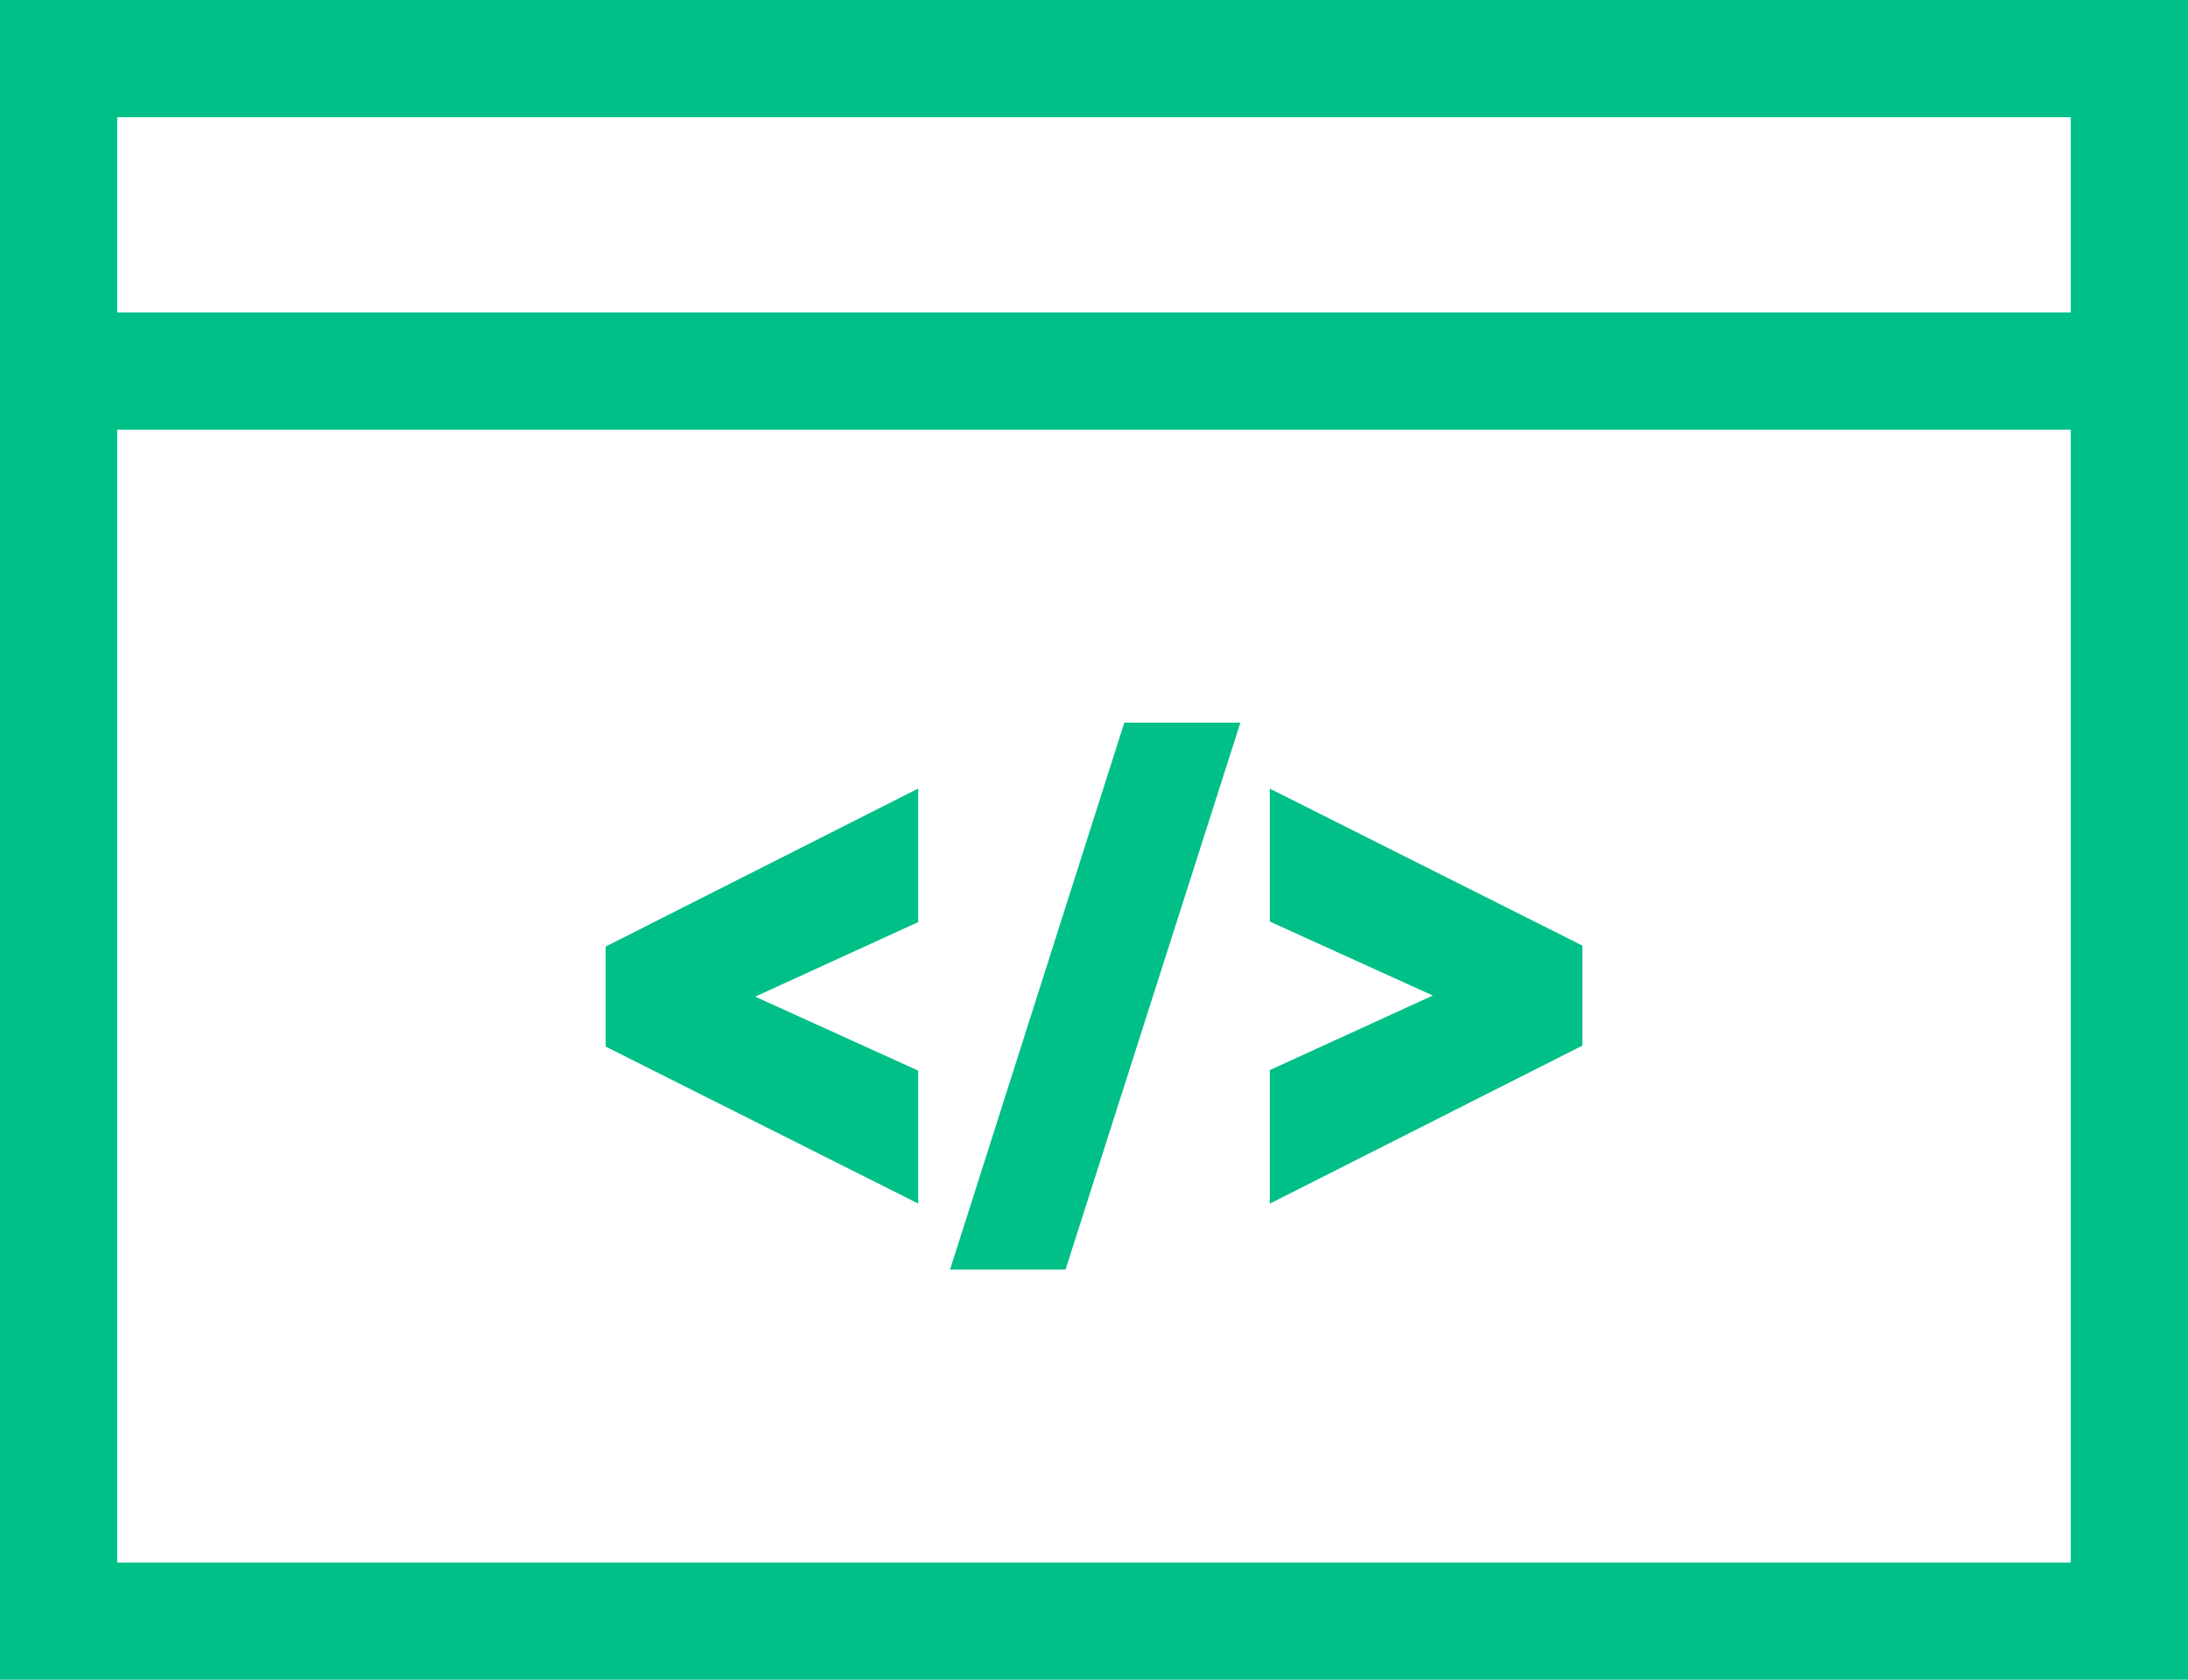
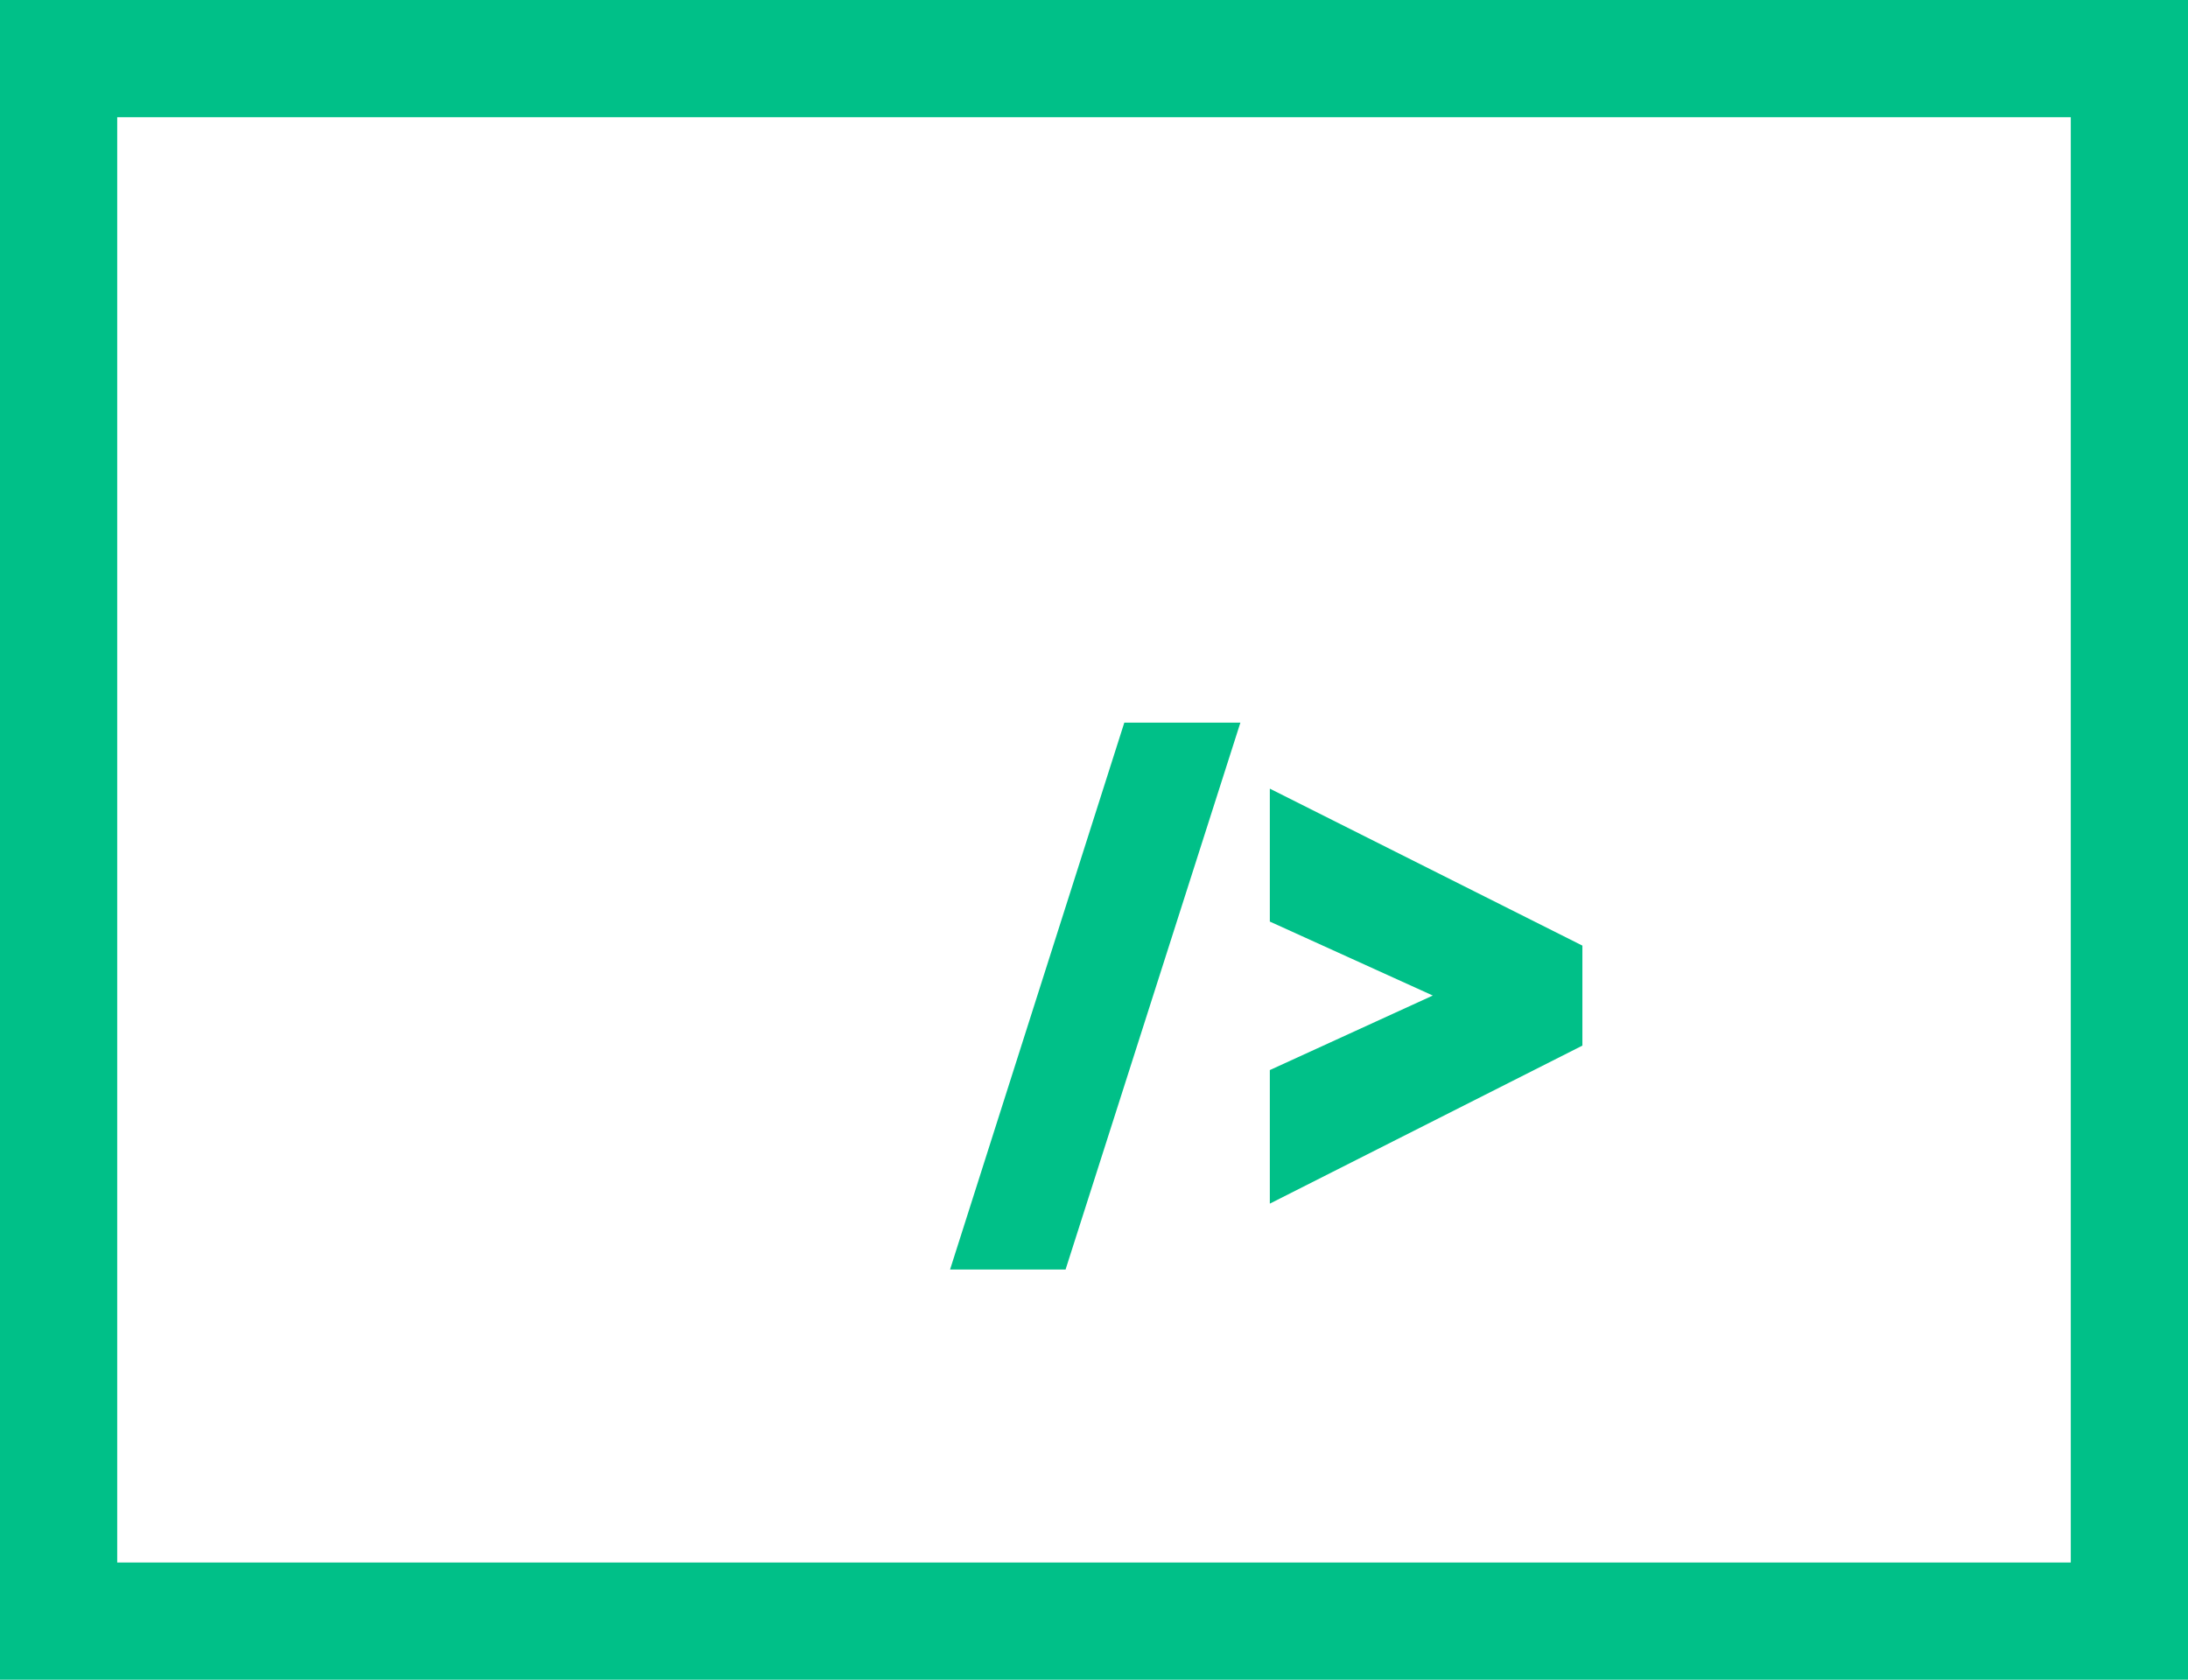
<svg xmlns="http://www.w3.org/2000/svg" width="56" height="43" viewBox="0 0 56 43" fill="none">
  <rect x="1.5" y="1.5" width="53" height="40" stroke="#00C088" stroke-width="3" />
-   <path d="M2.622 9.5H51.761" stroke="#00C088" stroke-width="3" stroke-linecap="square" />
  <path d="M25 32L29.141 19H31.062L26.907 32H25Z" fill="#00C088" stroke="#00C088" />
  <path d="M33 30V27.715L37.877 25.484L33 23.27V21L40 24.516V25.463V26.46L33 30Z" fill="#00C088" stroke="#00C088" />
-   <path d="M23 21V23.285L18.123 25.516L23 27.73V30L16 26.484V24.54L23 21Z" fill="#00C088" stroke="#00C088" />
</svg>